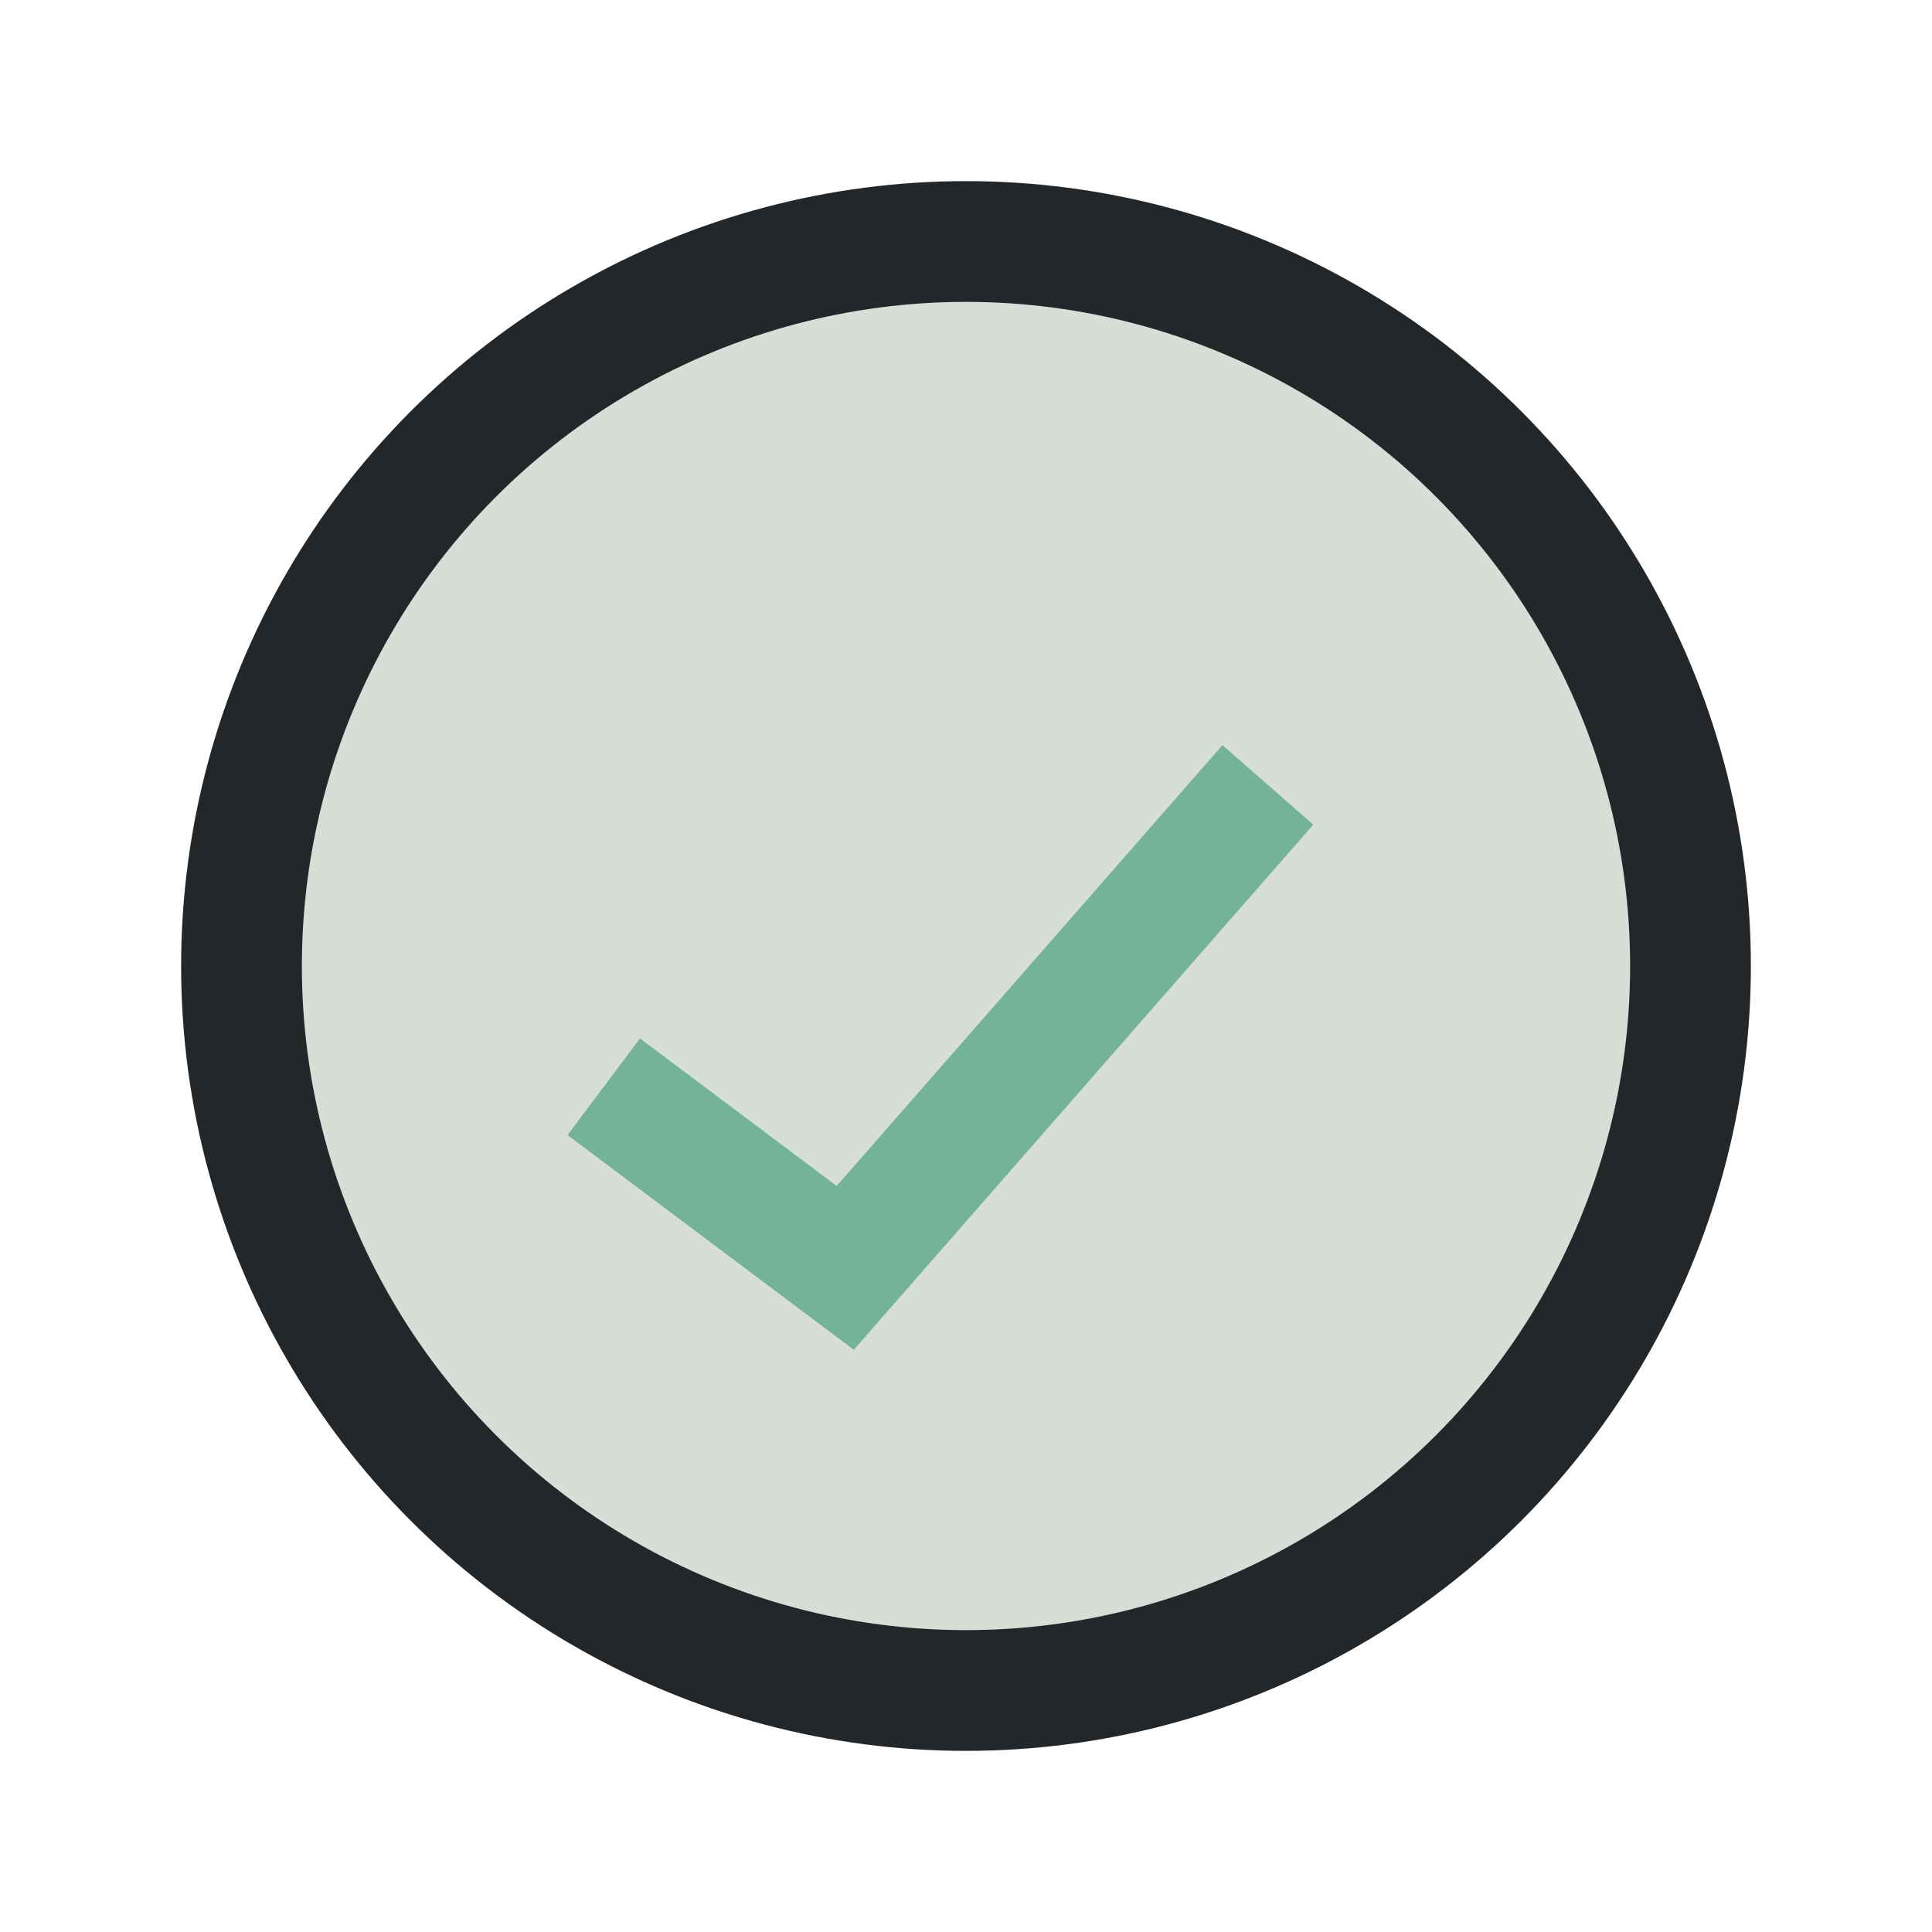
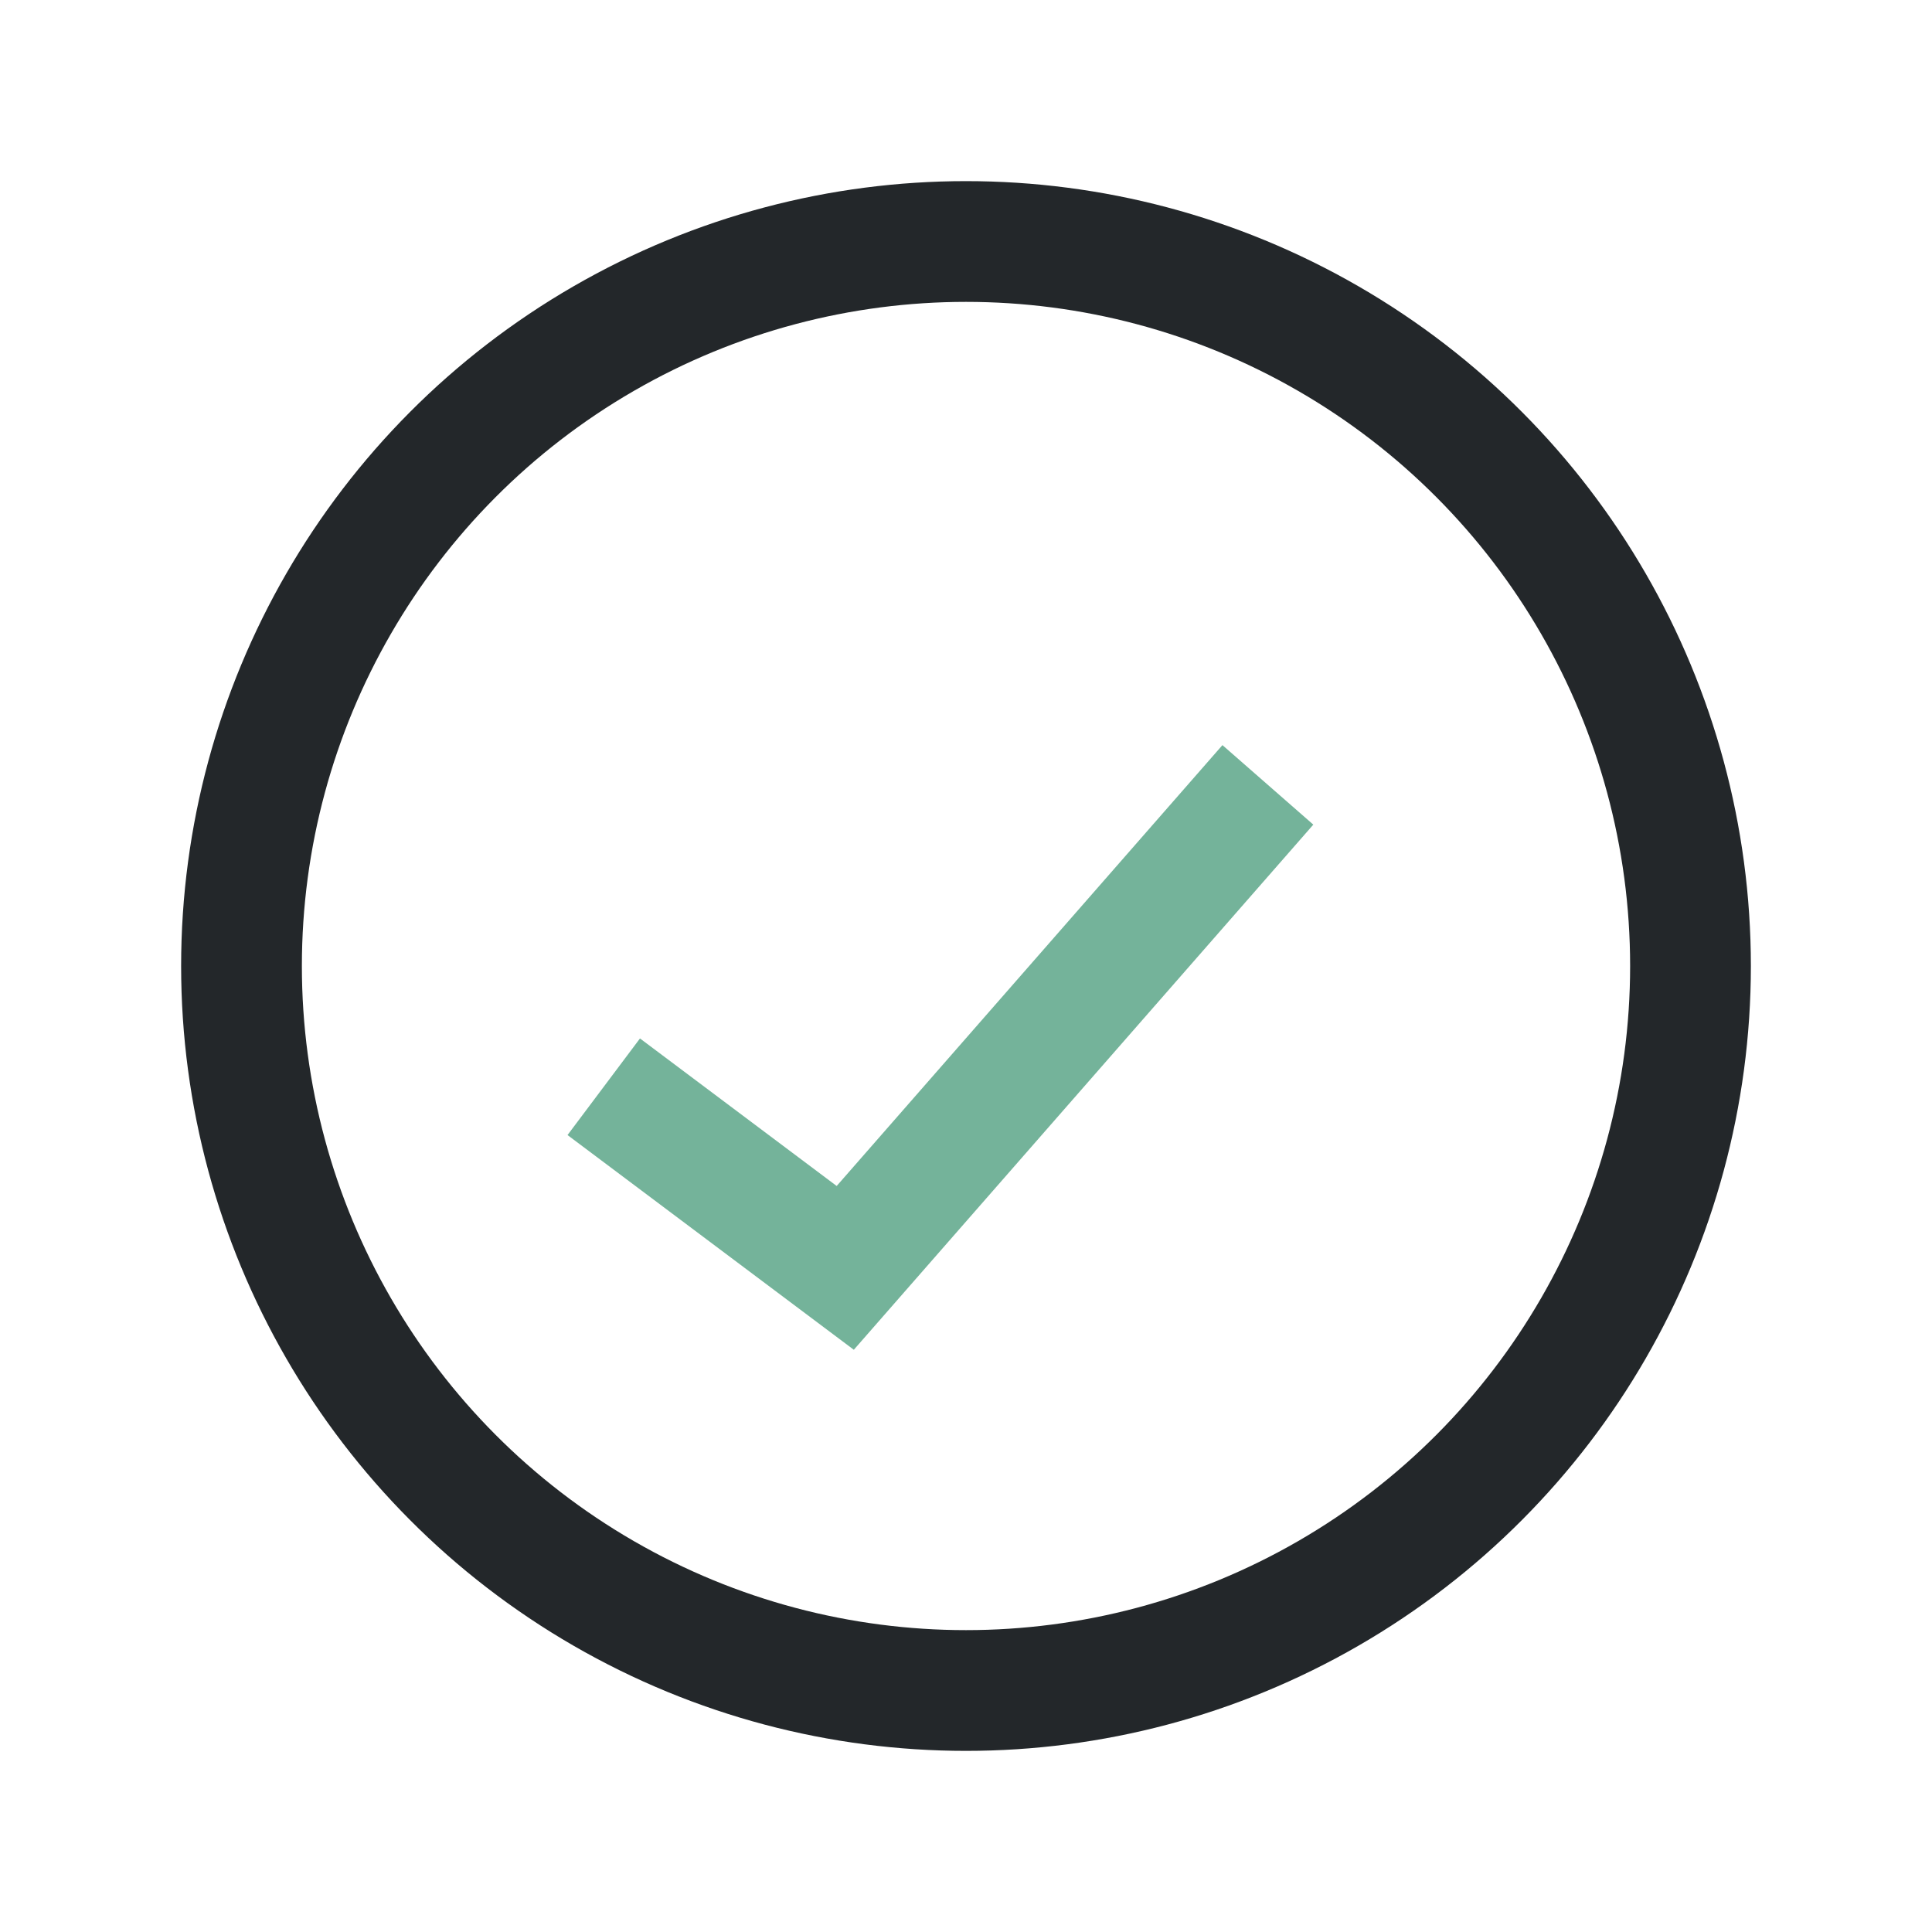
<svg xmlns="http://www.w3.org/2000/svg" width="32" height="32" viewBox="0 0 32 32">
-   <circle cx="16" cy="16" r="12" fill="#D7DDD7" />
  <path d="M10 18l4 3 7-8" stroke="#74B39A" stroke-width="2" fill="none" />
  <circle cx="16" cy="16" r="12" stroke="#23272A" stroke-width="2" fill="none" />
</svg>